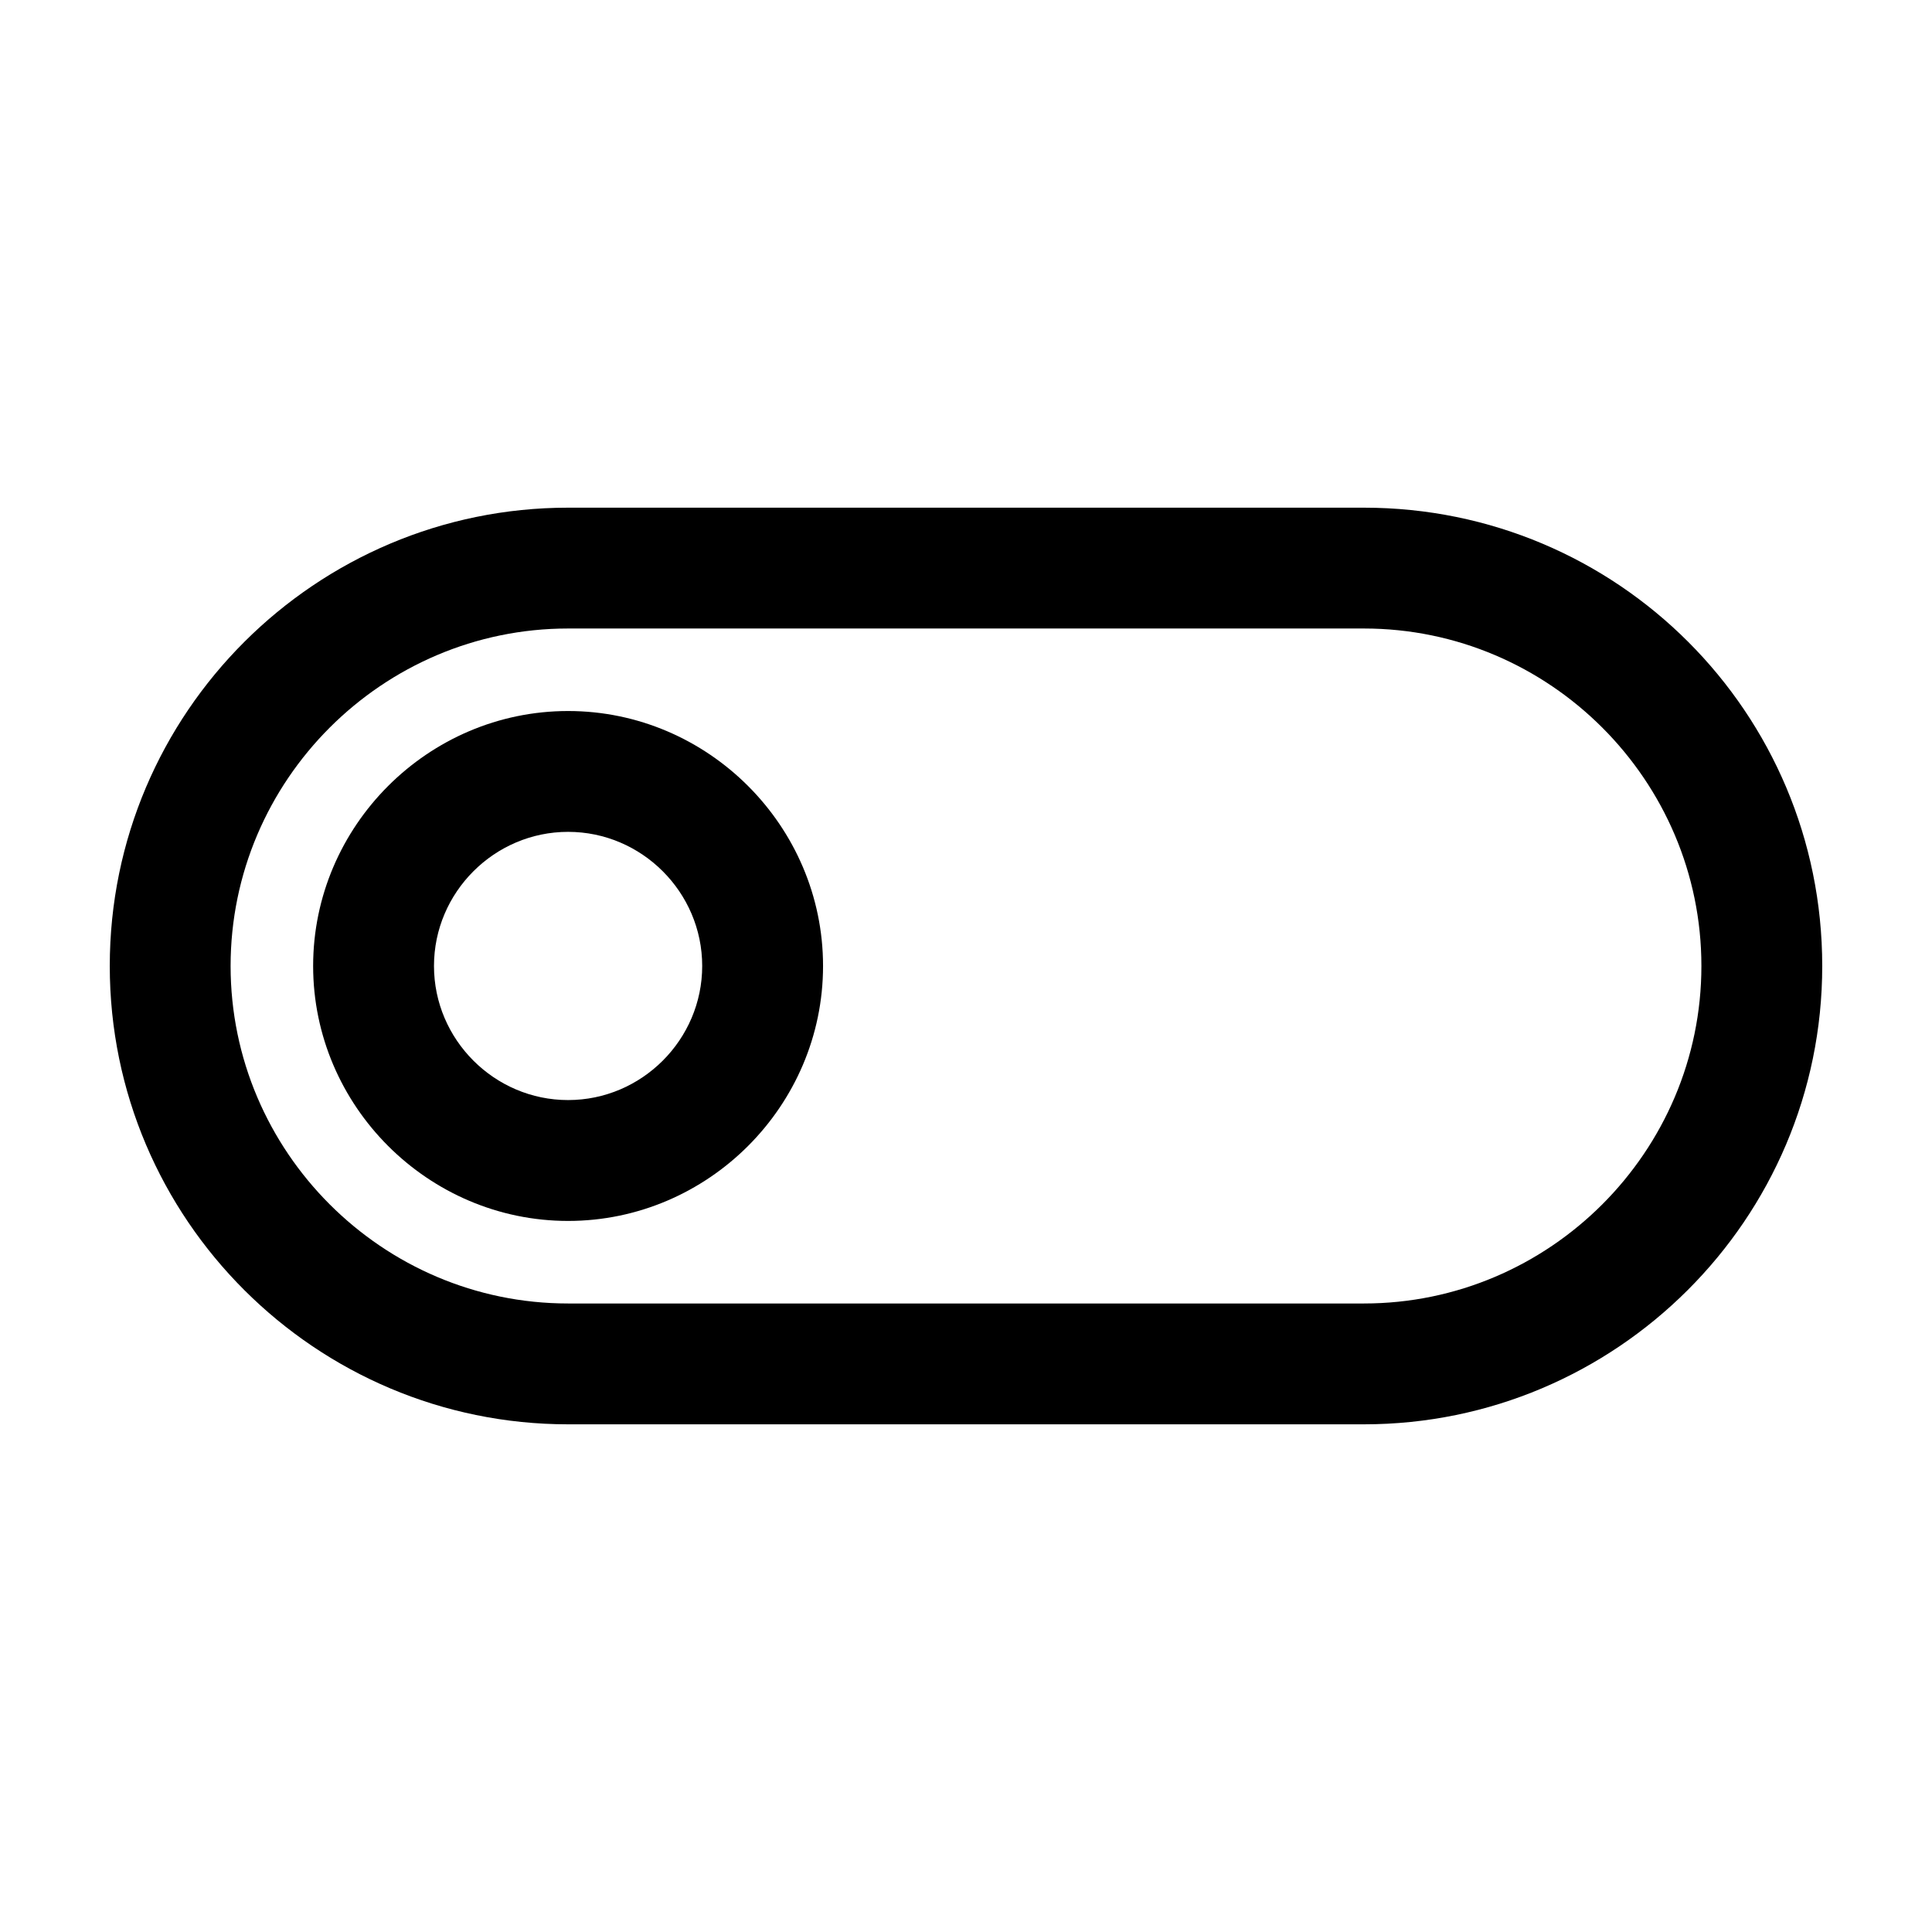
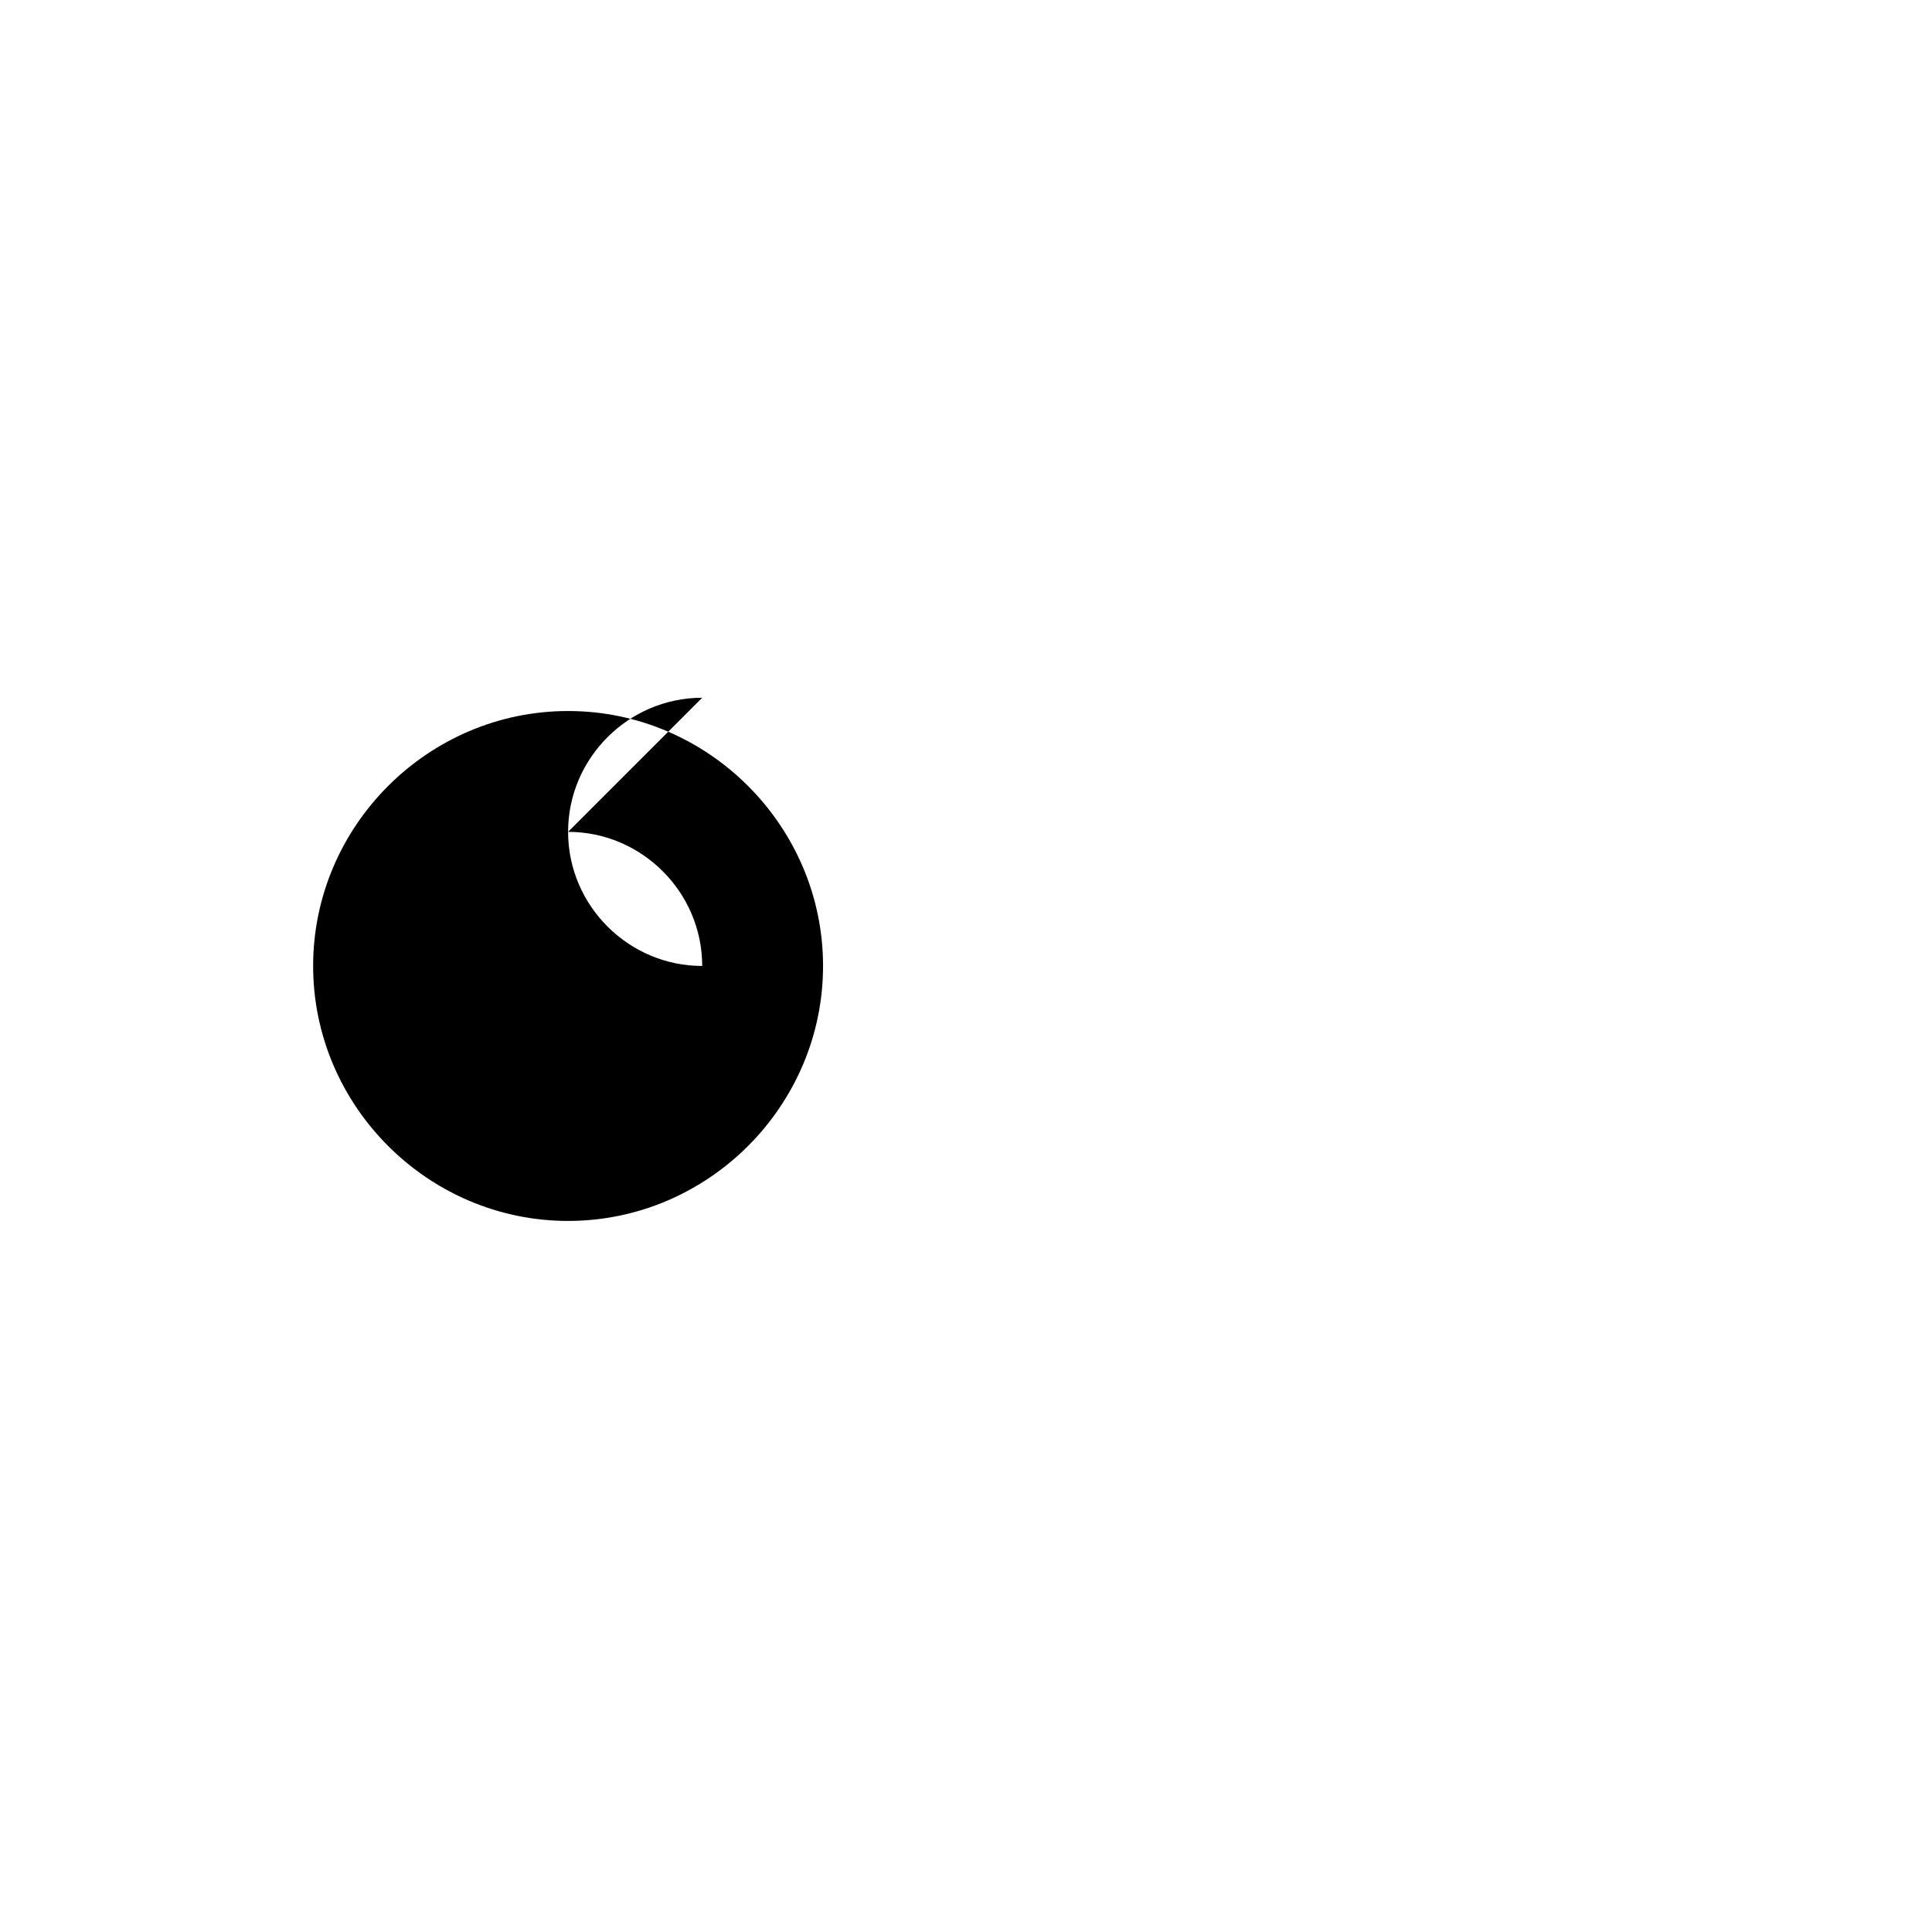
<svg xmlns="http://www.w3.org/2000/svg" fill="#000000" width="800px" height="800px" version="1.1" viewBox="144 144 512 512">
  <g>
-     <path d="m294.55 521.46h210.9c66.785 0 121.46-54.285 121.46-121.46s-54.285-121.46-121.46-121.46h-210.9c-66.785 0-121.46 54.285-121.46 121.46 0 67.172 54.676 121.46 121.46 121.46zm0-210.9h210.9c49.211 0 89.438 40.227 89.438 89.438s-40.227 89.438-89.438 89.438h-210.9c-49.211 0-89.438-40.227-89.438-89.438s40.227-89.438 89.438-89.438z" />
-     <path d="m294.55 467.56c37.102 0 67.566-30.465 67.566-67.566 0-37.102-30.465-67.566-67.566-67.566-37.102 0-67.566 30.465-67.566 67.566 0 37.105 30.465 67.566 67.566 67.566zm0-103.11c19.527 0 35.539 16.012 35.539 35.539s-16.012 35.539-35.539 35.539c-19.527 0-35.539-16.012-35.539-35.539 0-19.523 16.012-35.539 35.539-35.539z" />
+     <path d="m294.55 467.56c37.102 0 67.566-30.465 67.566-67.566 0-37.102-30.465-67.566-67.566-67.566-37.102 0-67.566 30.465-67.566 67.566 0 37.105 30.465 67.566 67.566 67.566zm0-103.11c19.527 0 35.539 16.012 35.539 35.539c-19.527 0-35.539-16.012-35.539-35.539 0-19.523 16.012-35.539 35.539-35.539z" />
  </g>
</svg>